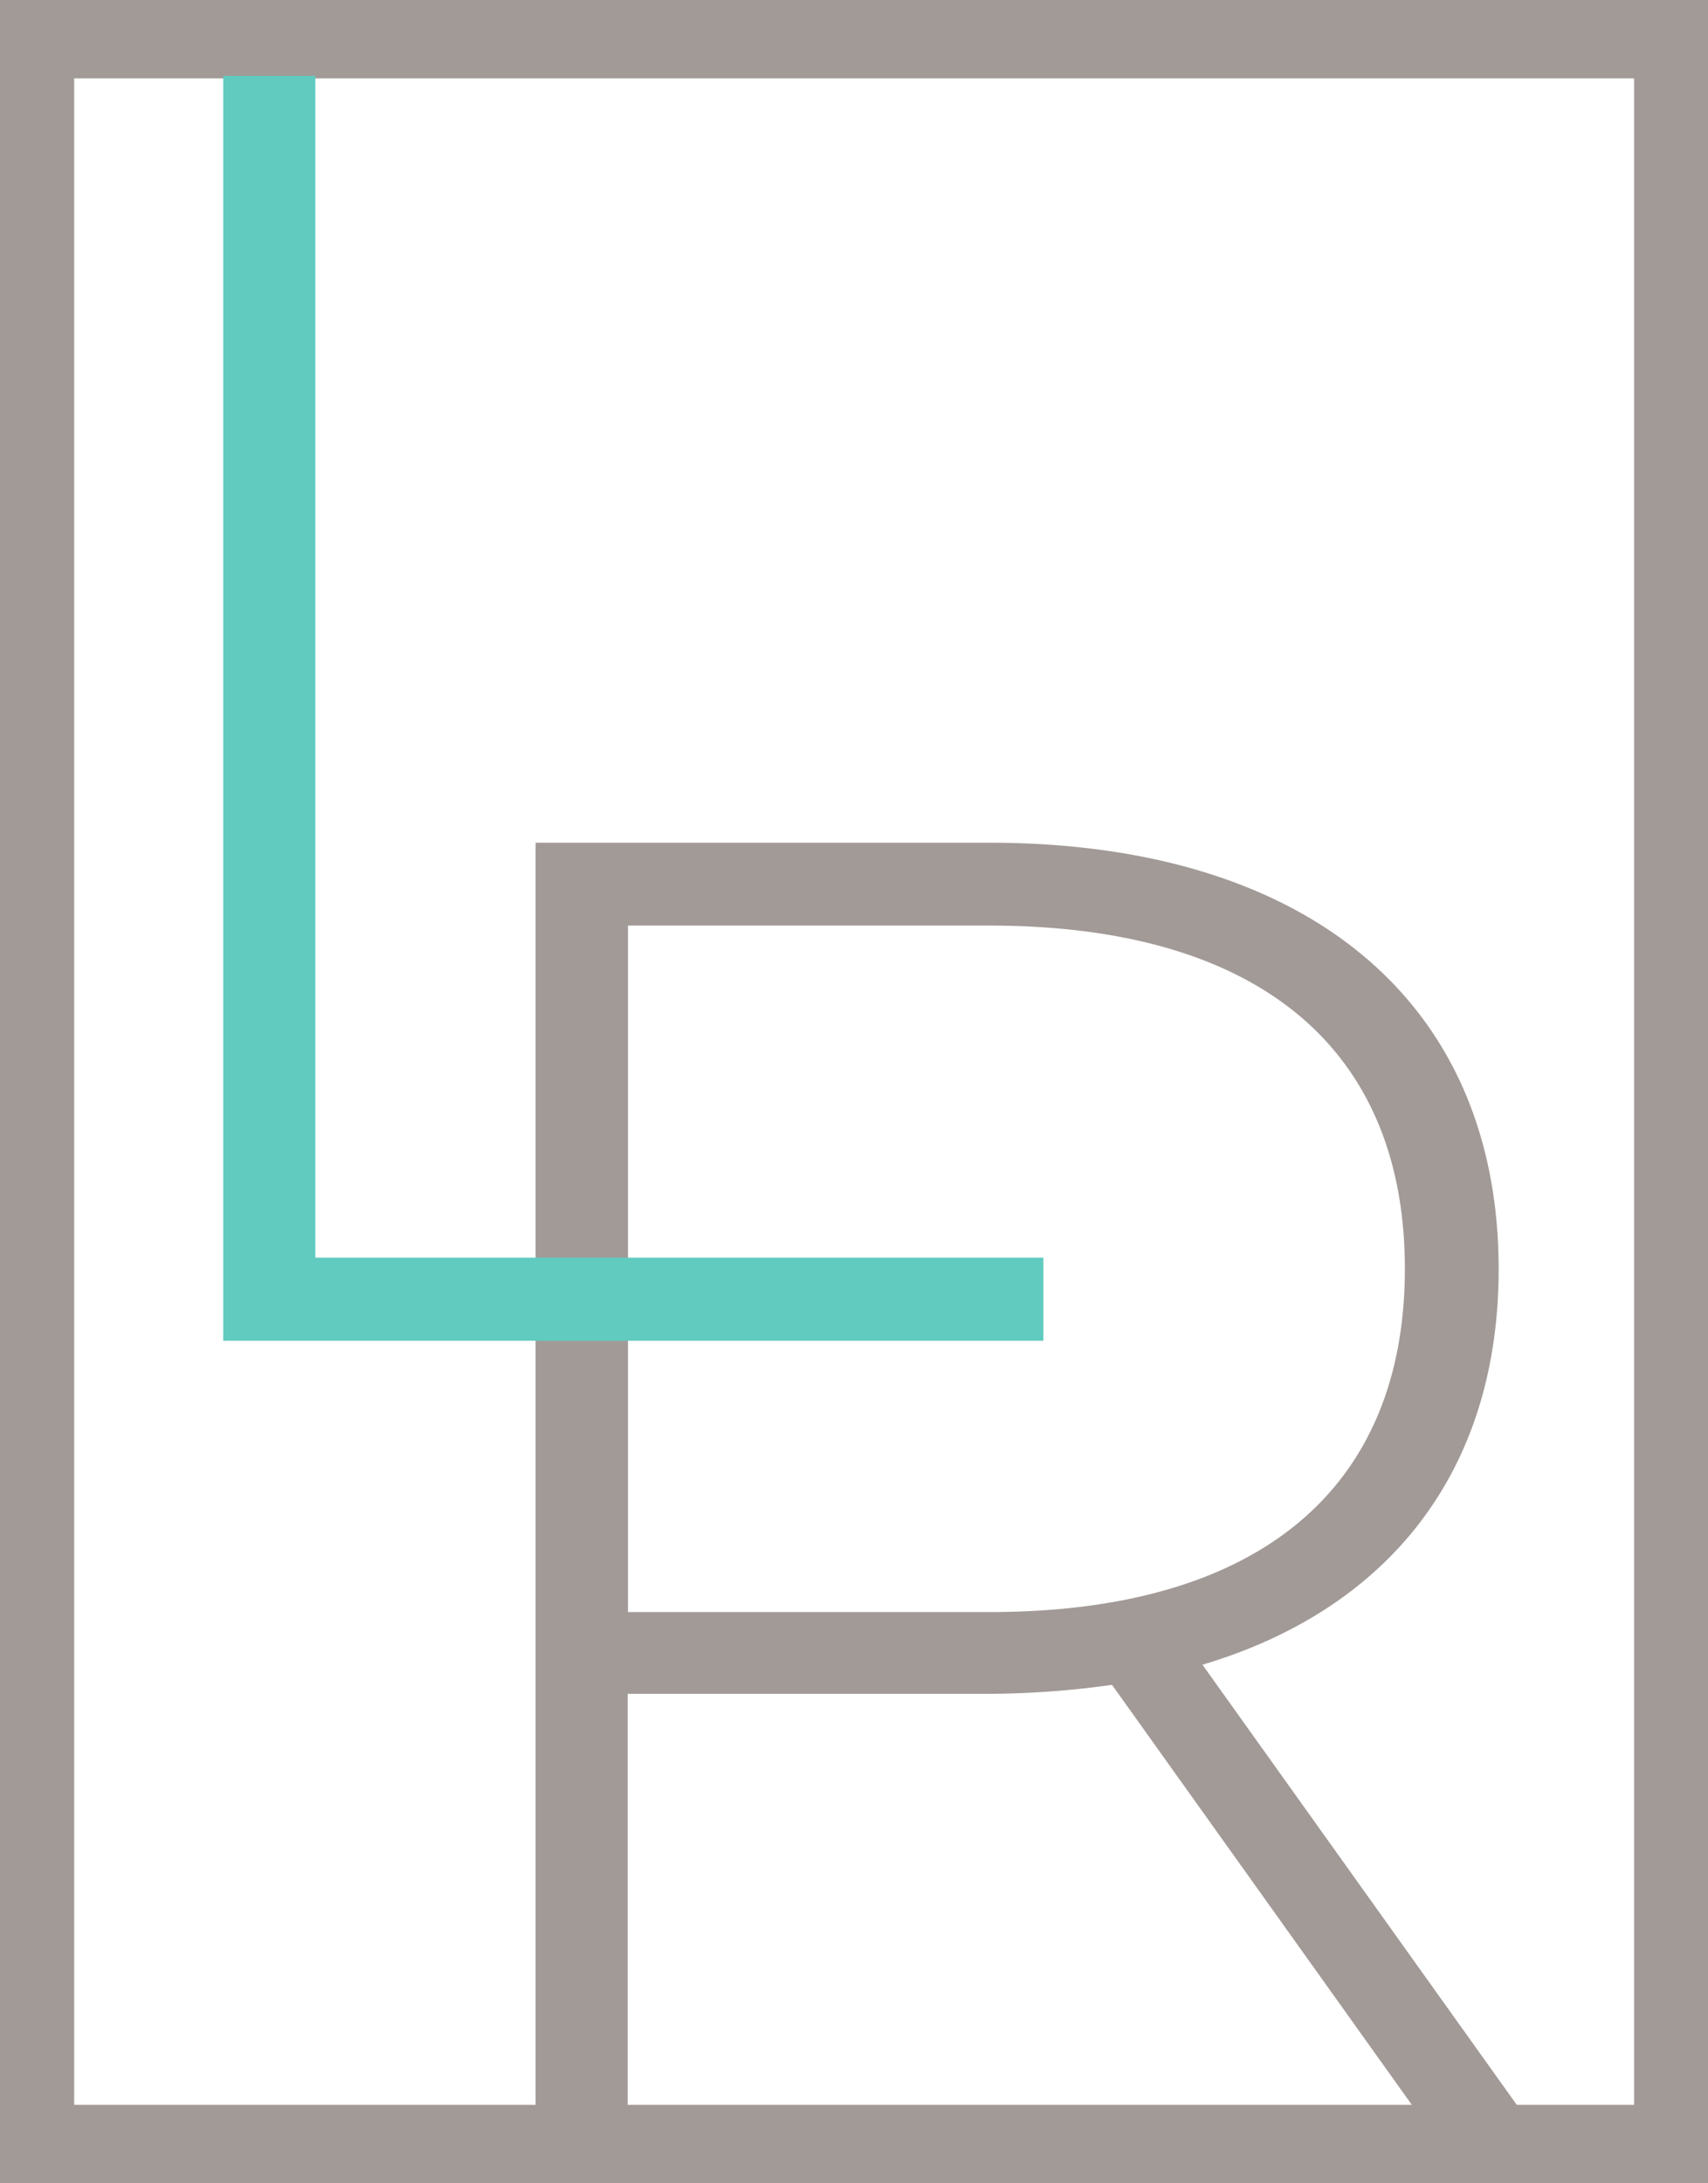
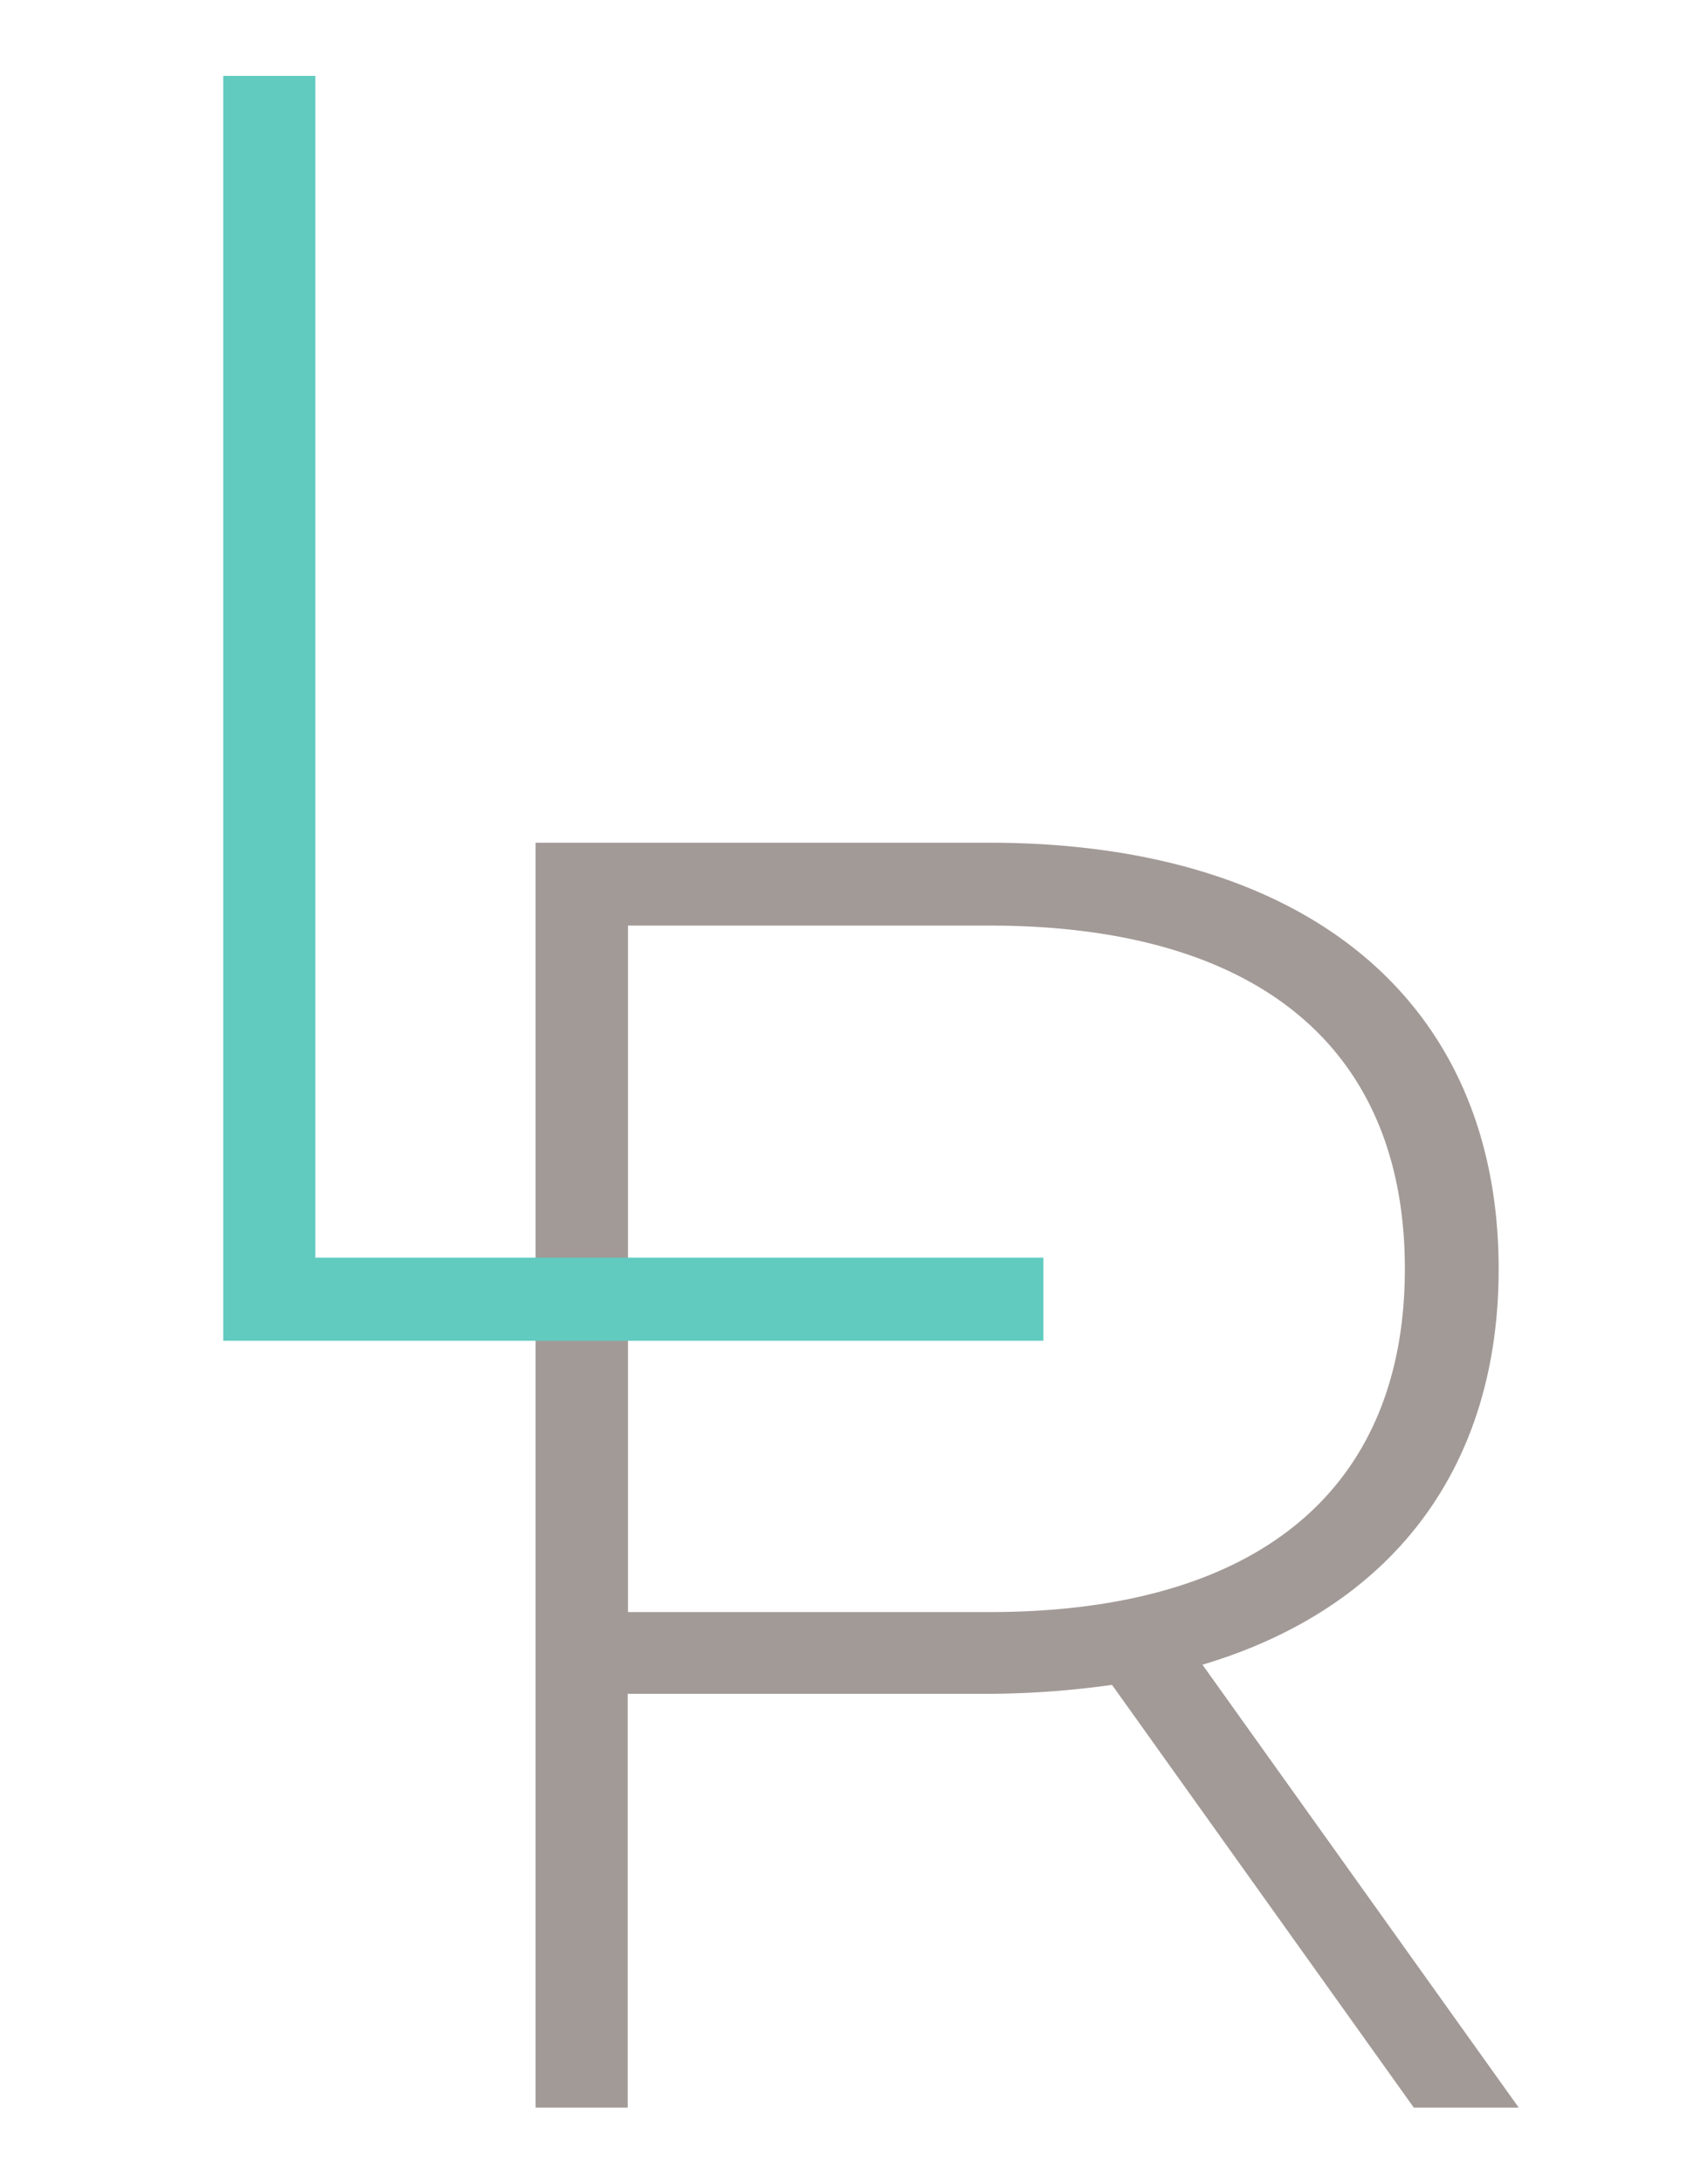
<svg xmlns="http://www.w3.org/2000/svg" width="92.877" height="118.709" viewBox="0 0 92.877 118.709">
  <g data-name="Grupo 8937" style="opacity:.772">
-     <path data-name="Trazado 13144" d="M227.278 114.447h-84.824V4.262h84.824v110.2zm4.019 4.262V0H138.42v118.709z" transform="translate(-138.42)" style="fill:#877c78" />
    <path data-name="Trazado 13145" d="M162.574 71.933V34.606h19.653c14.736 0 22.591 6.774 22.591 18.663s-7.855 18.663-22.591 18.663zM211 98.863l-17.188-24.068c10.215-3.045 16.106-10.61 16.106-21.51 0-14.538-10.413-23.185-27.706-23.185H157.55v68.778h5.008v-22.5h19.653a49.461 49.461 0 0 0 6.683-.487l16.411 22.987H211z" transform="translate(-128.425 15.721)" style="fill:#877c78" />
    <path data-name="Trazado 13146" d="M146.39 71.488h44.6v-4.521H151.4V2.71h-5.01z" transform="translate(-134.252 1.415)" style="fill:#32bcad" />
  </g>
</svg>